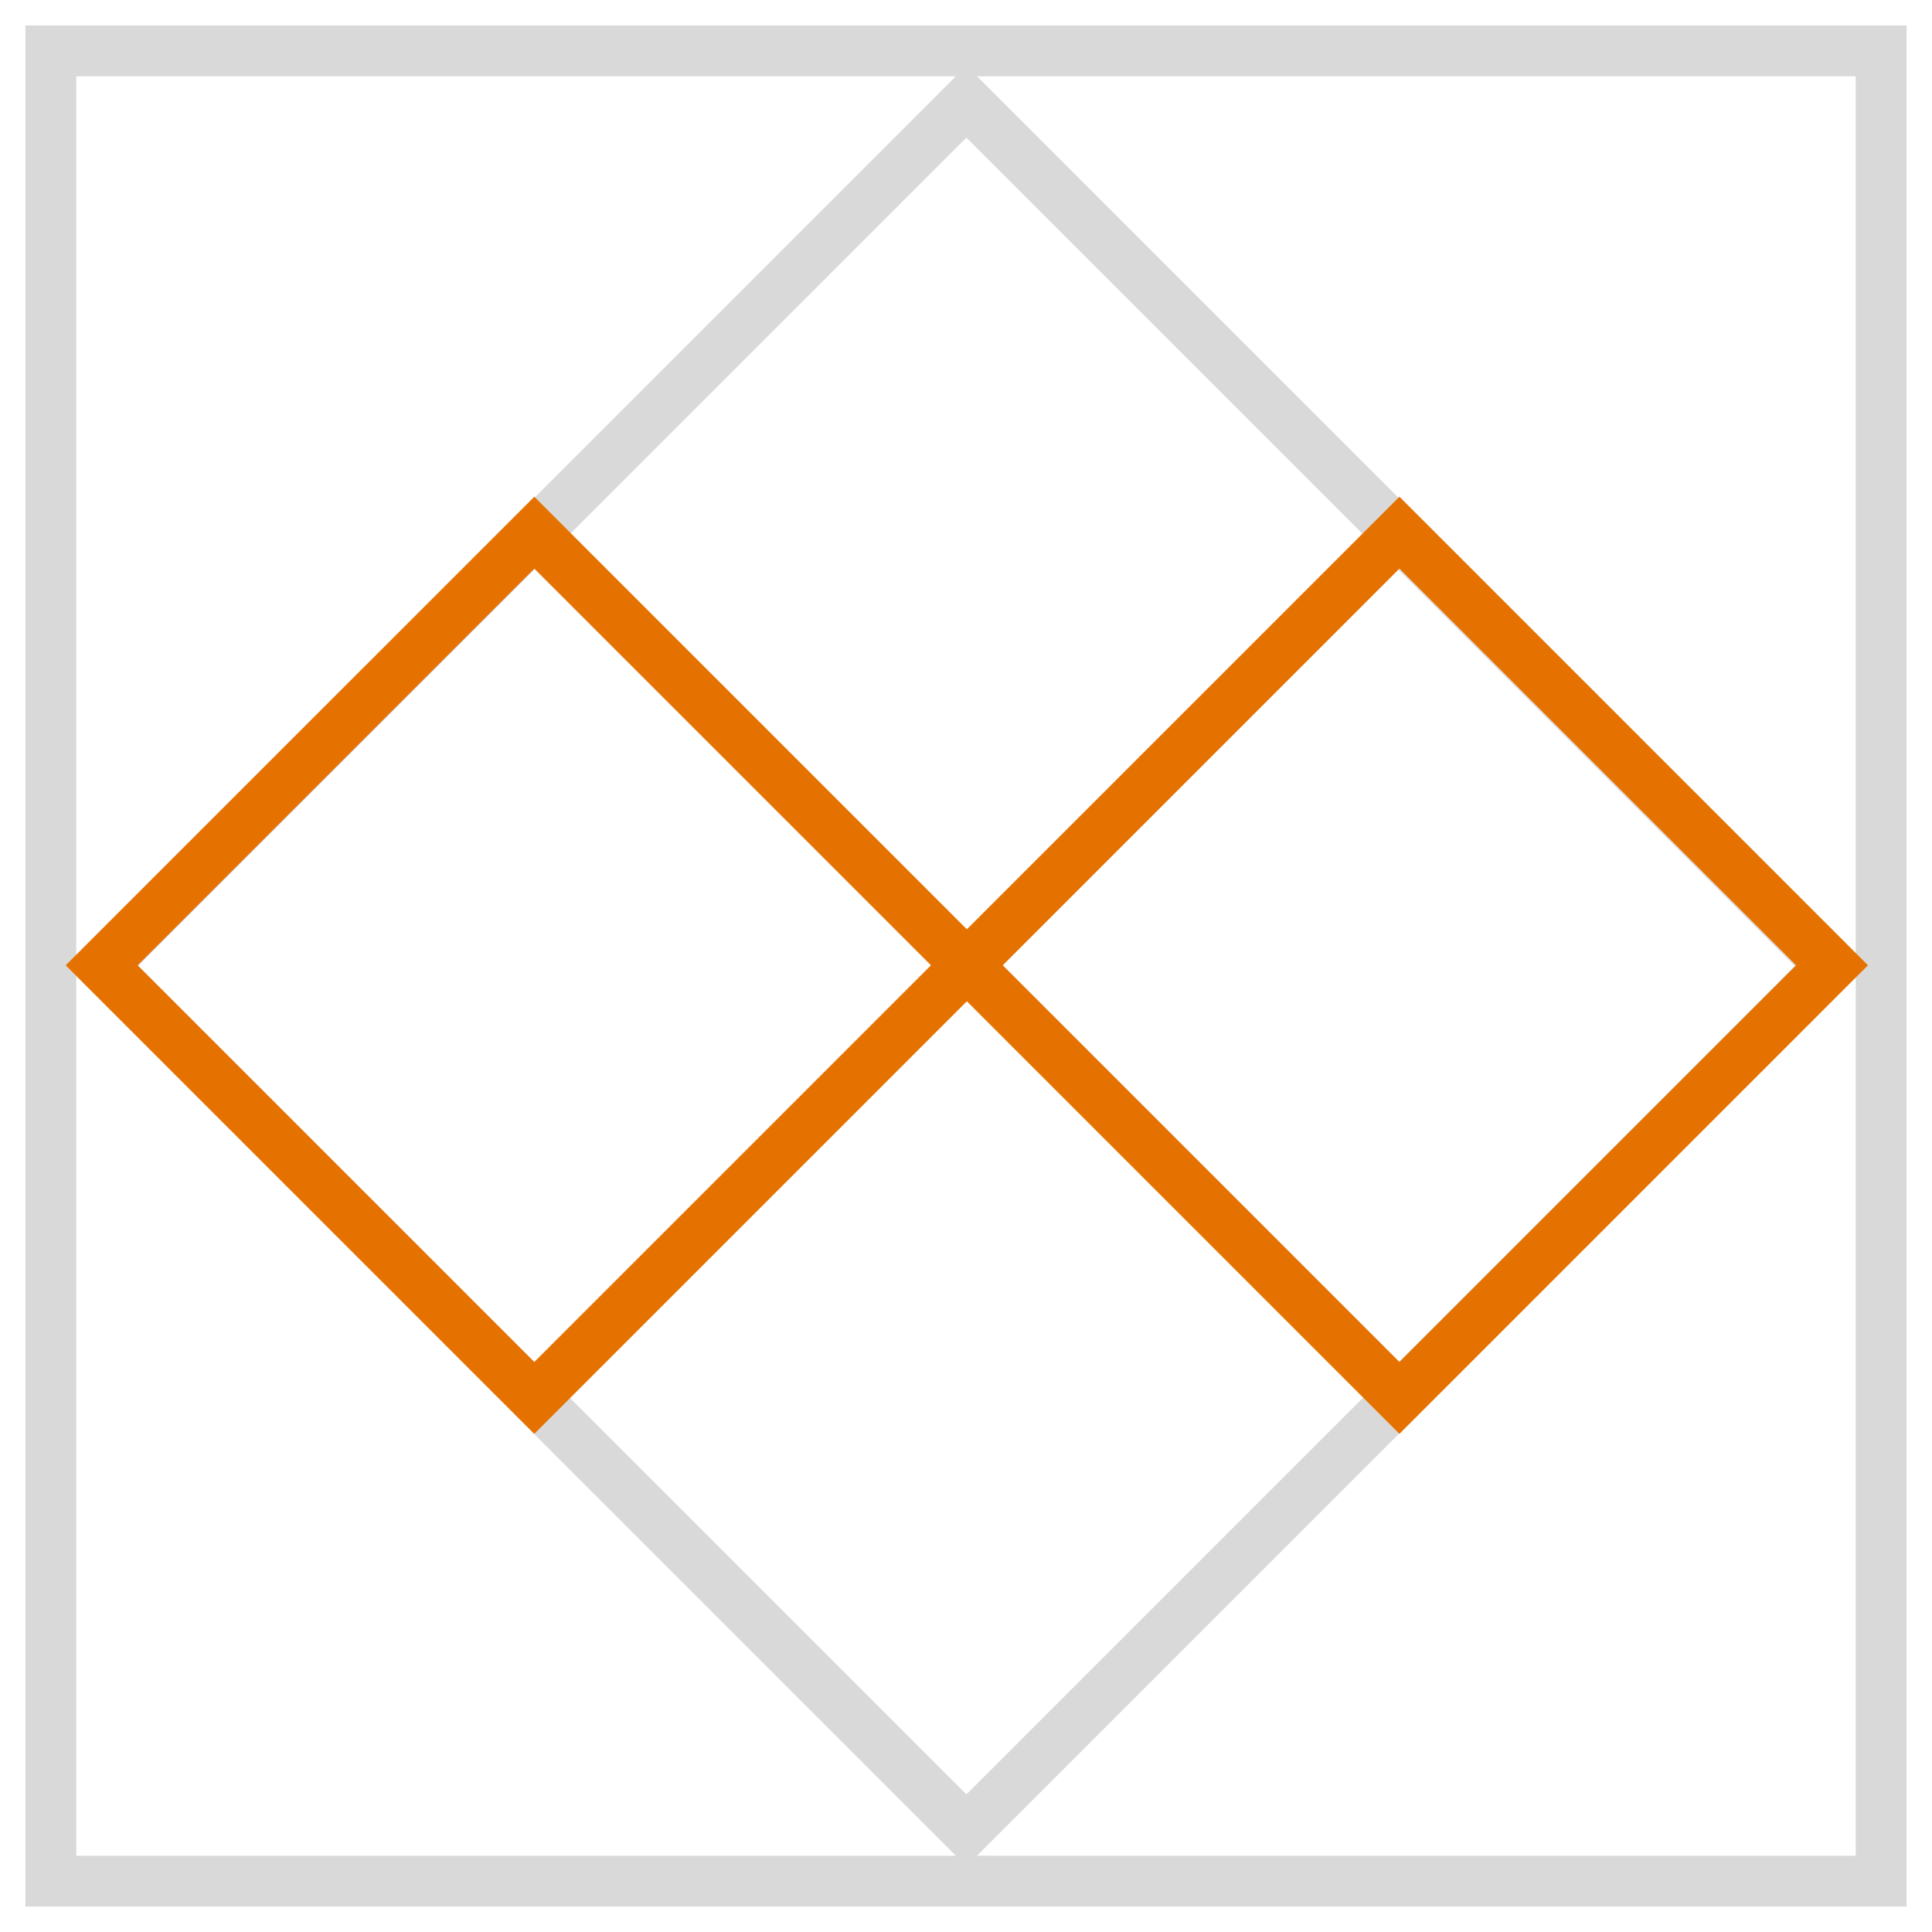
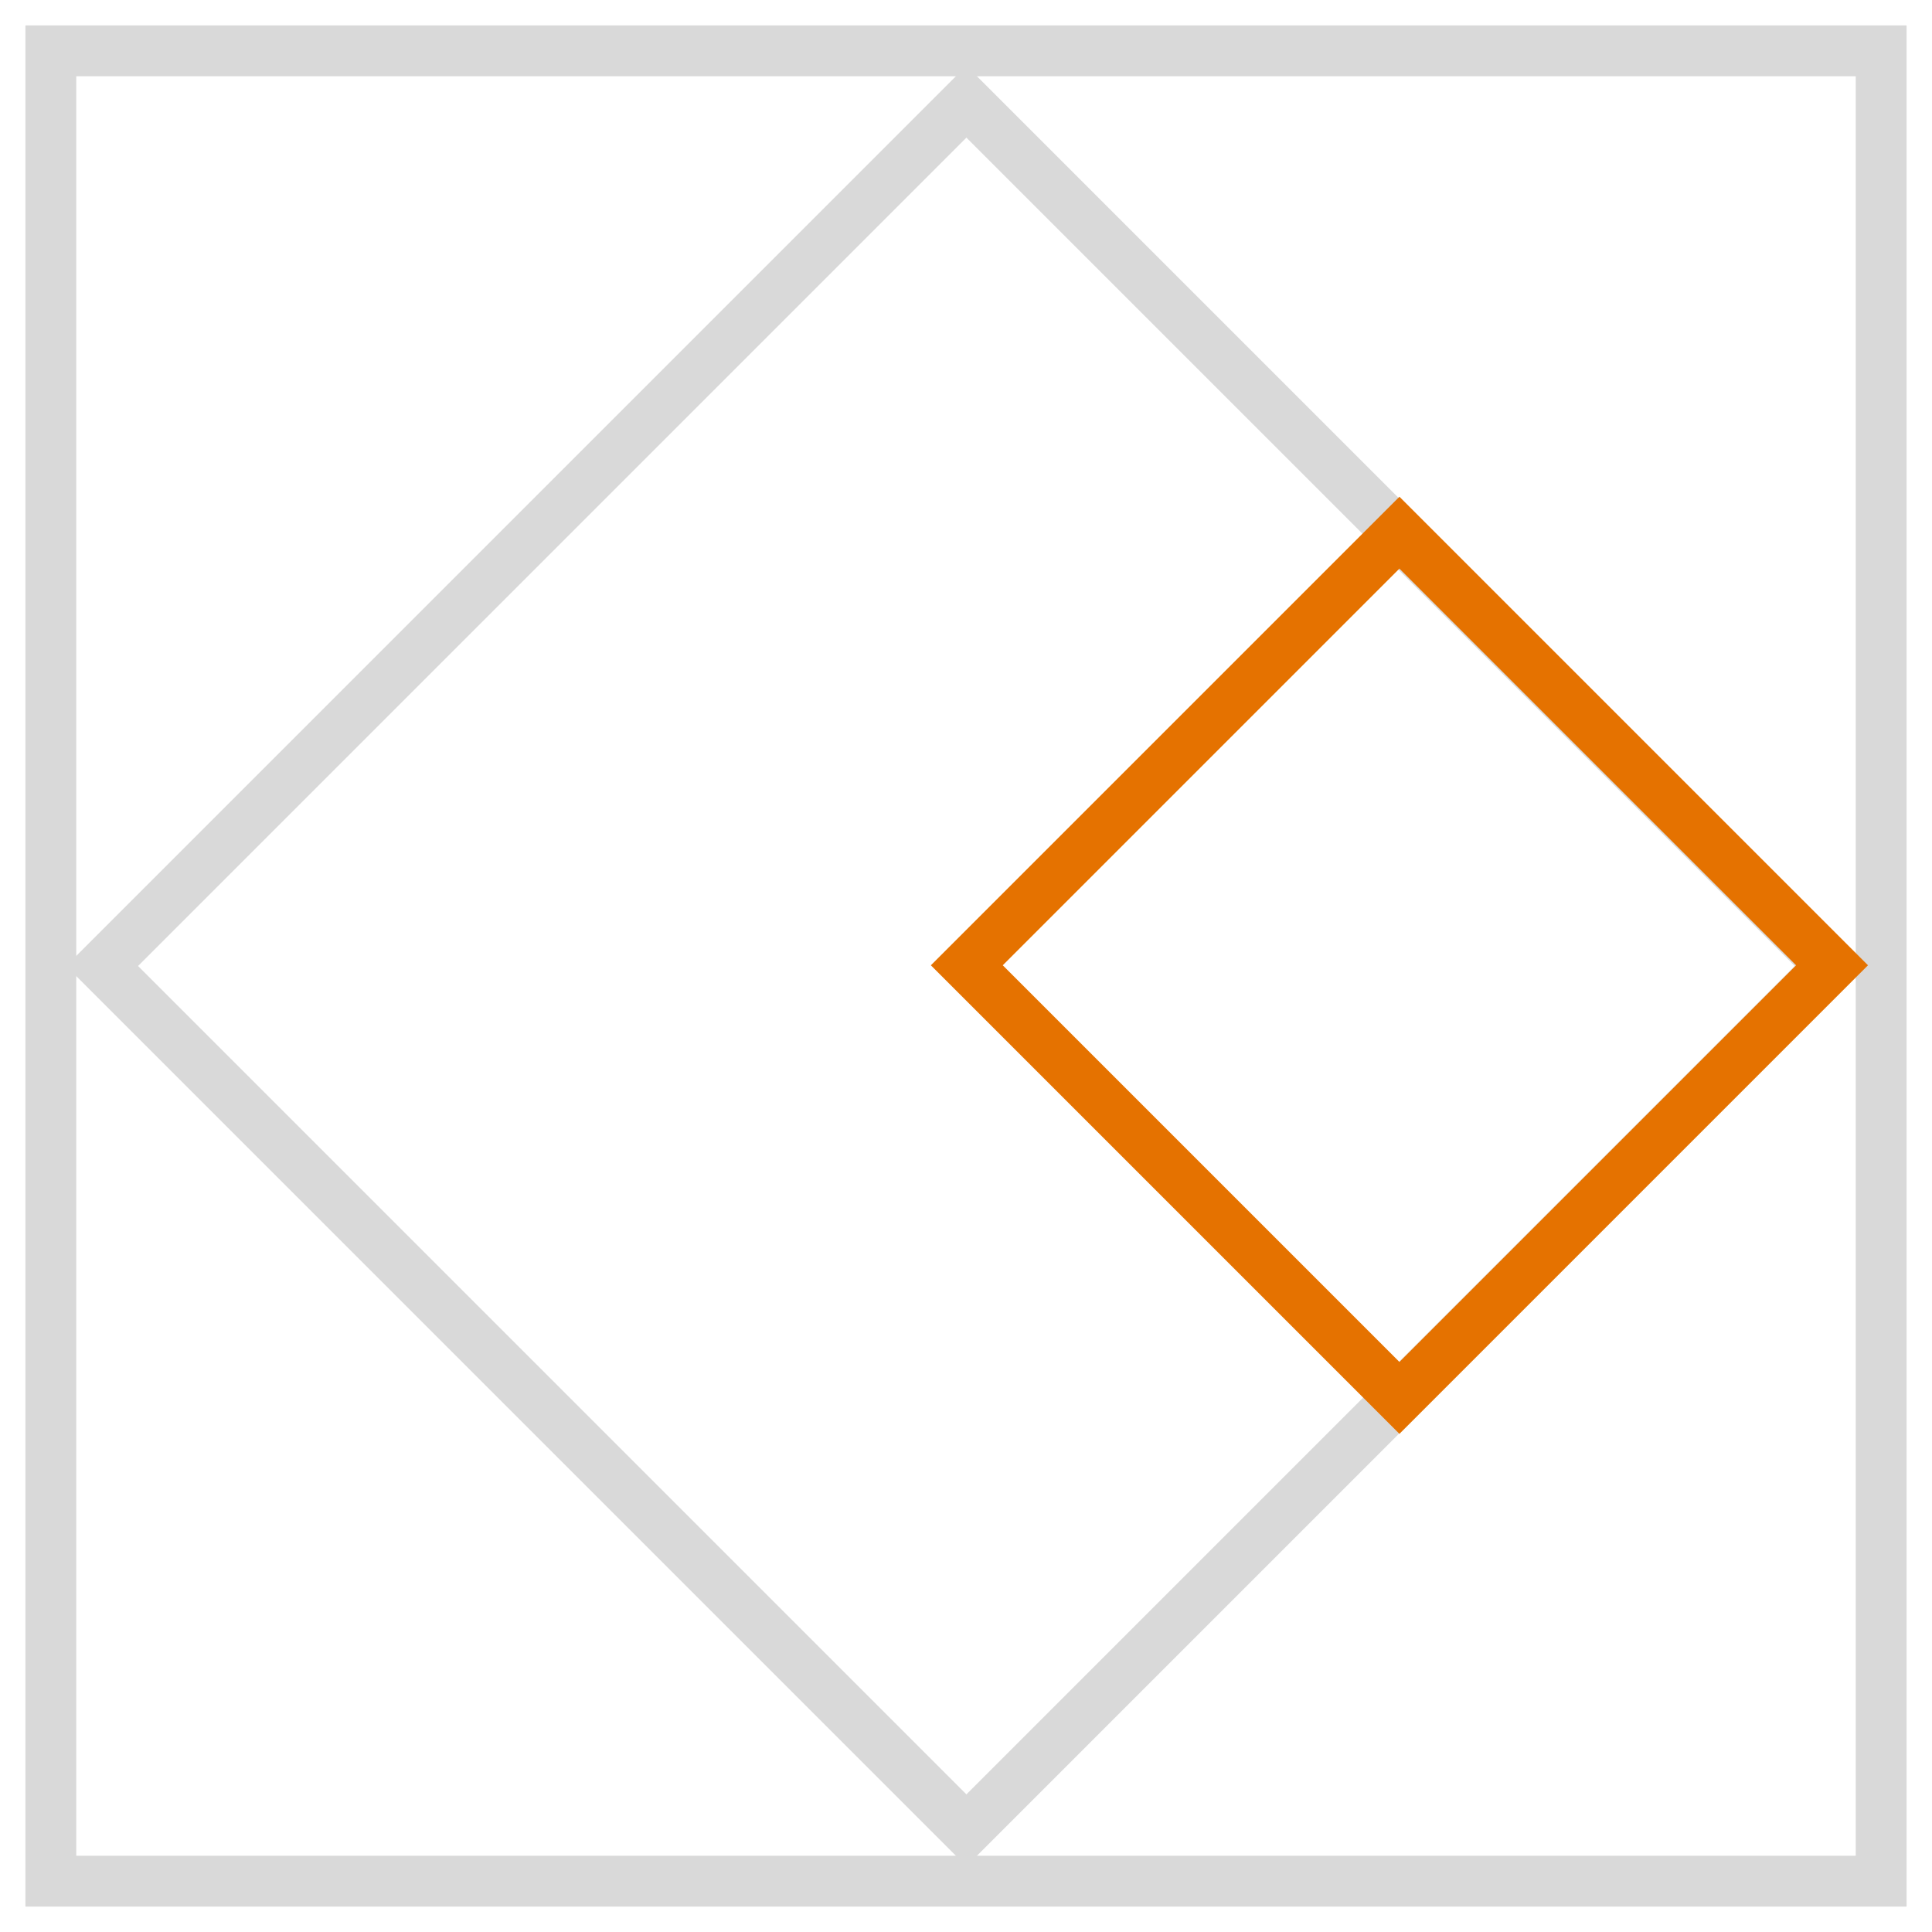
<svg xmlns="http://www.w3.org/2000/svg" width="38" height="38" viewBox="0 0 38 38" fill="none">
  <path d="M19.008 2L2.008 19L19.008 36L36.008 19L19.008 2Z" stroke="#D9D9D9" stroke-miterlimit="10" />
  <path d="M37 1L1 1L1 37H37V1Z" stroke="#D9D9D9" stroke-miterlimit="10" />
-   <path d="M10.509 10.477L2 18.986L10.509 27.495L19.018 18.986L10.509 10.477Z" stroke="#E57200" stroke-miterlimit="10" />
  <path d="M27.525 10.477L19.016 18.986L27.525 27.495L36.034 18.986L27.525 10.477Z" stroke="#E57200" stroke-miterlimit="10" />
</svg>